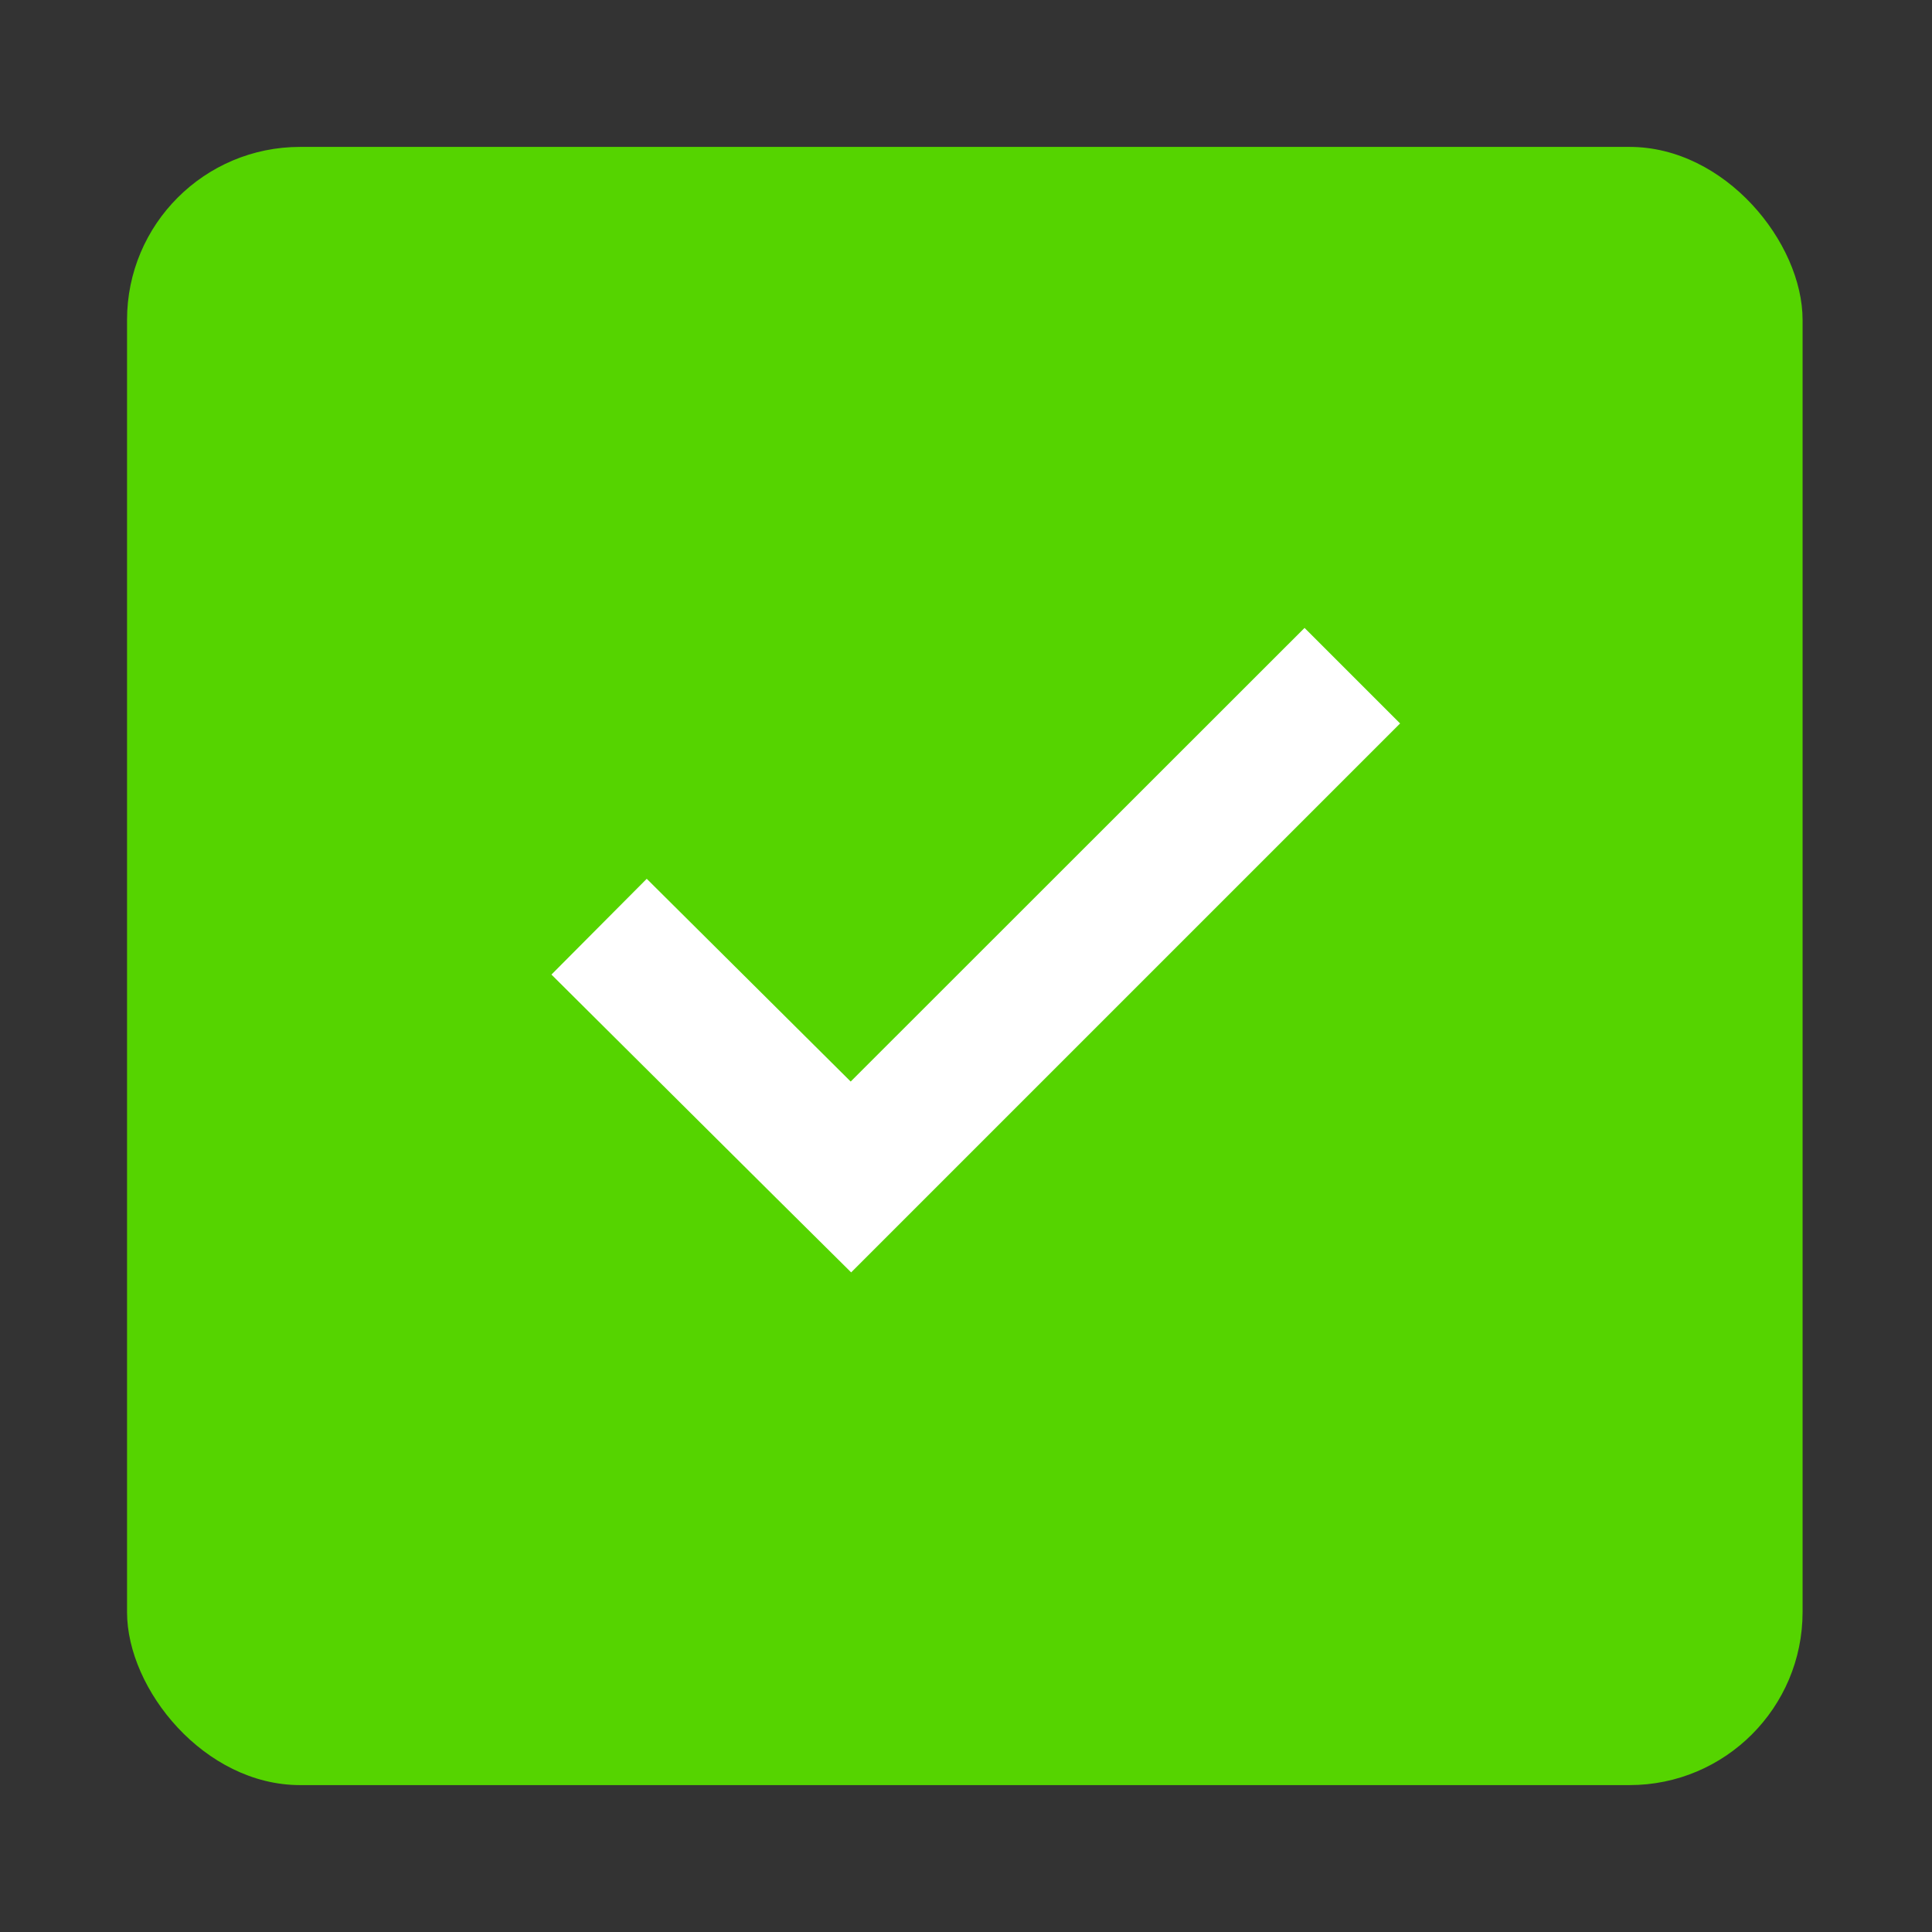
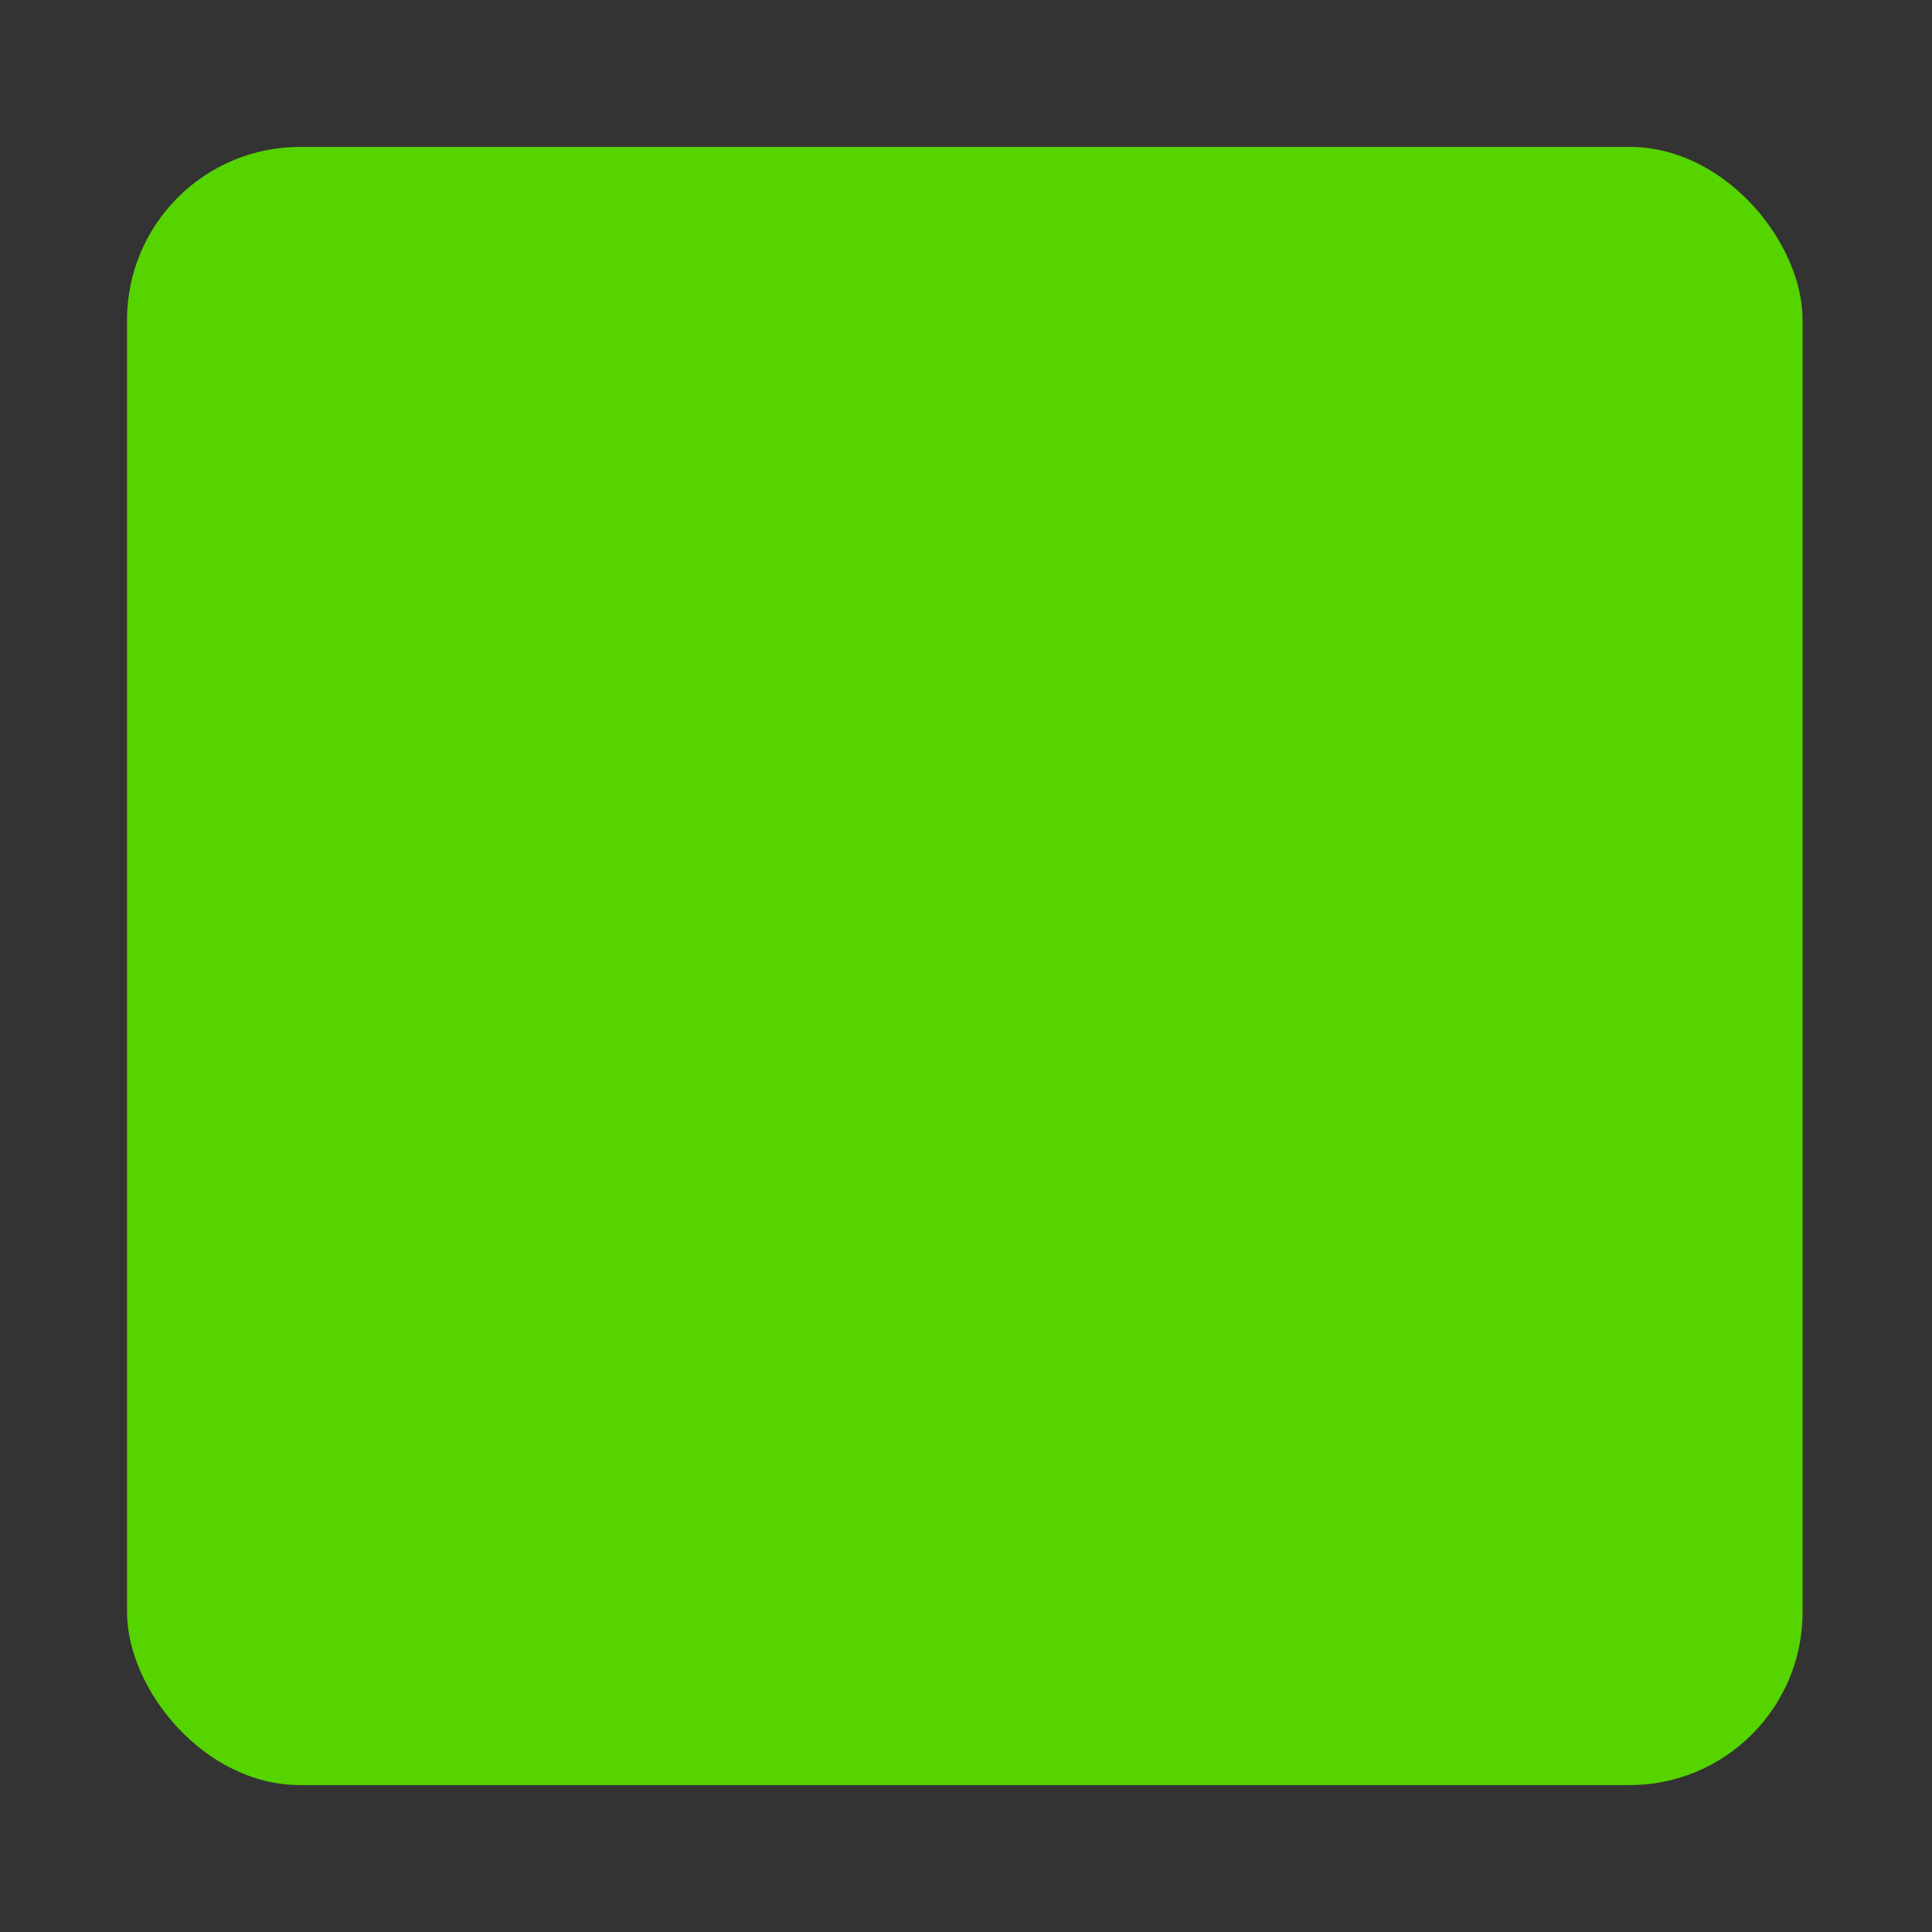
<svg xmlns="http://www.w3.org/2000/svg" xmlns:ns1="http://sodipodi.sourceforge.net/DTD/sodipodi-0.dtd" xmlns:ns2="http://www.inkscape.org/namespaces/inkscape" width="512" height="512" viewBox="0 0 512 512" version="1.1" id="svg1" xml:space="preserve">
  <rect x="0" y="0" width="512" height="512" fill="#333333" stroke="none" />
  <ns1:namedview id="namedview1" pagecolor="#ffffff" bordercolor="#000000" borderopacity="0.25" ns2:showpageshadow="2" ns2:pageopacity="0.0" ns2:pagecheckerboard="0" ns2:deskcolor="#d1d1d1" ns2:document-units="px" />
  <defs id="defs1" />
  <g ns2:label="Ebene 1" ns2:groupmode="layer" id="layer1">
    <g id="g1" transform="translate(-1.796,0.532)">
      <g id="layer1-4" ns2:label="Livello 1" transform="translate(0,-540.362)" />
      <g id="g2036" transform="matrix(1.1,0,0,0.444,95.081,256.393)">
        <g id="g3712" style="opacity:0.4" transform="matrix(1.053,0,0,1.286,-1.263,-13.429)" />
      </g>
      <g transform="translate(97.481,231.282)" id="g3541" />
      <g transform="translate(97.481,231.282)" id="g3536" />
      <g id="g4103" transform="translate(-11.985,-592.117)" />
      <g id="g4076" transform="translate(-605.519,-353.968)">
        <g transform="translate(-926.668,684.384)" id="g4038" />
      </g>
      <rect style="fill:#55d400;fill-opacity:1;stroke:none" id="rect3069" width="444.039" height="434.14" x="35.461" y="38.398" ry="45.86" />
-       <path style="color:#000000;font-style:normal;font-variant:normal;font-weight:normal;font-stretch:normal;font-size:medium;line-height:normal;font-family:Sans;-inkscape-font-specification:Sans;text-indent:0;text-align:start;text-decoration:none;text-decoration-line:none;letter-spacing:normal;word-spacing:normal;text-transform:none;writing-mode:lr-tb;direction:ltr;baseline-shift:baseline;text-anchor:start;display:inline;overflow:visible;visibility:visible;fill:#ffffff;fill-opacity:1;stroke:none;stroke-width:17.732;marker:none;enable-background:new" d="m 347.517,165.873 -120.28,120.217 -54.047,-53.731 -25.256,25.382 c 26.478,26.306 52.905,52.664 79.429,78.924 48.491,-48.491 96.982,-96.982 145.473,-145.473 z" id="path3851" ns2:connector-curvature="0" ns1:nodetypes="ccccccc" />
    </g>
  </g>
</svg>